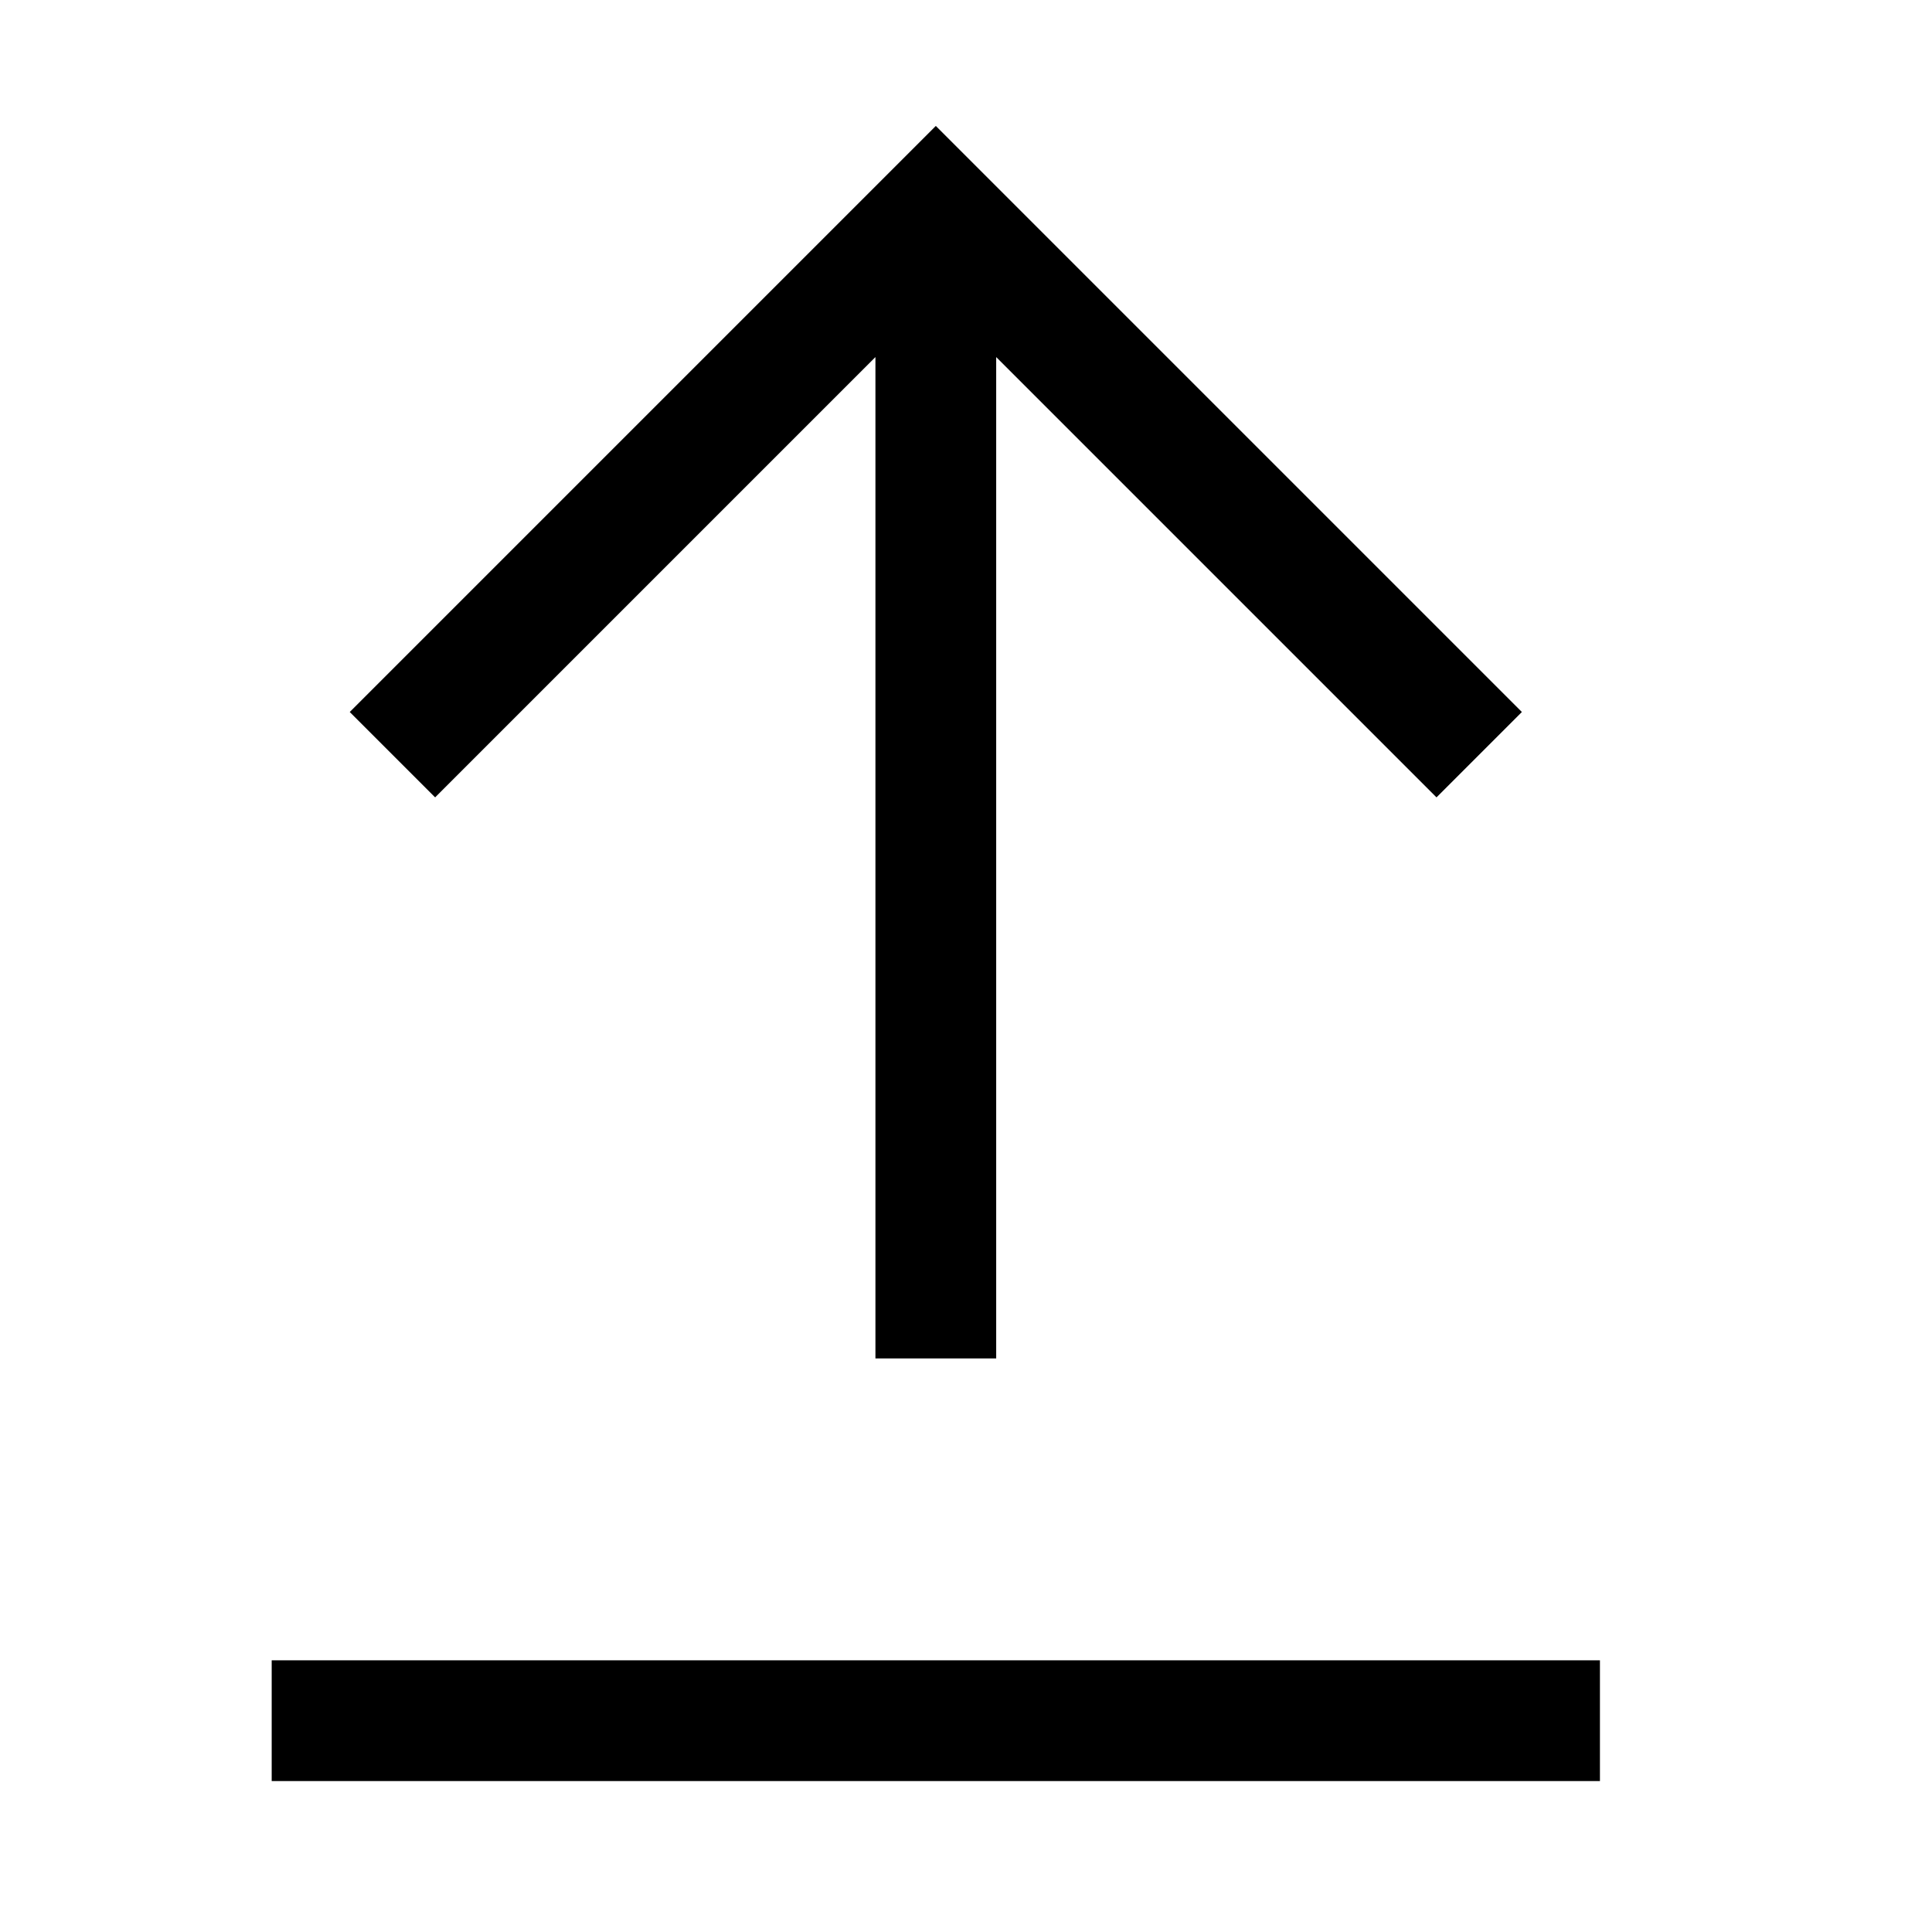
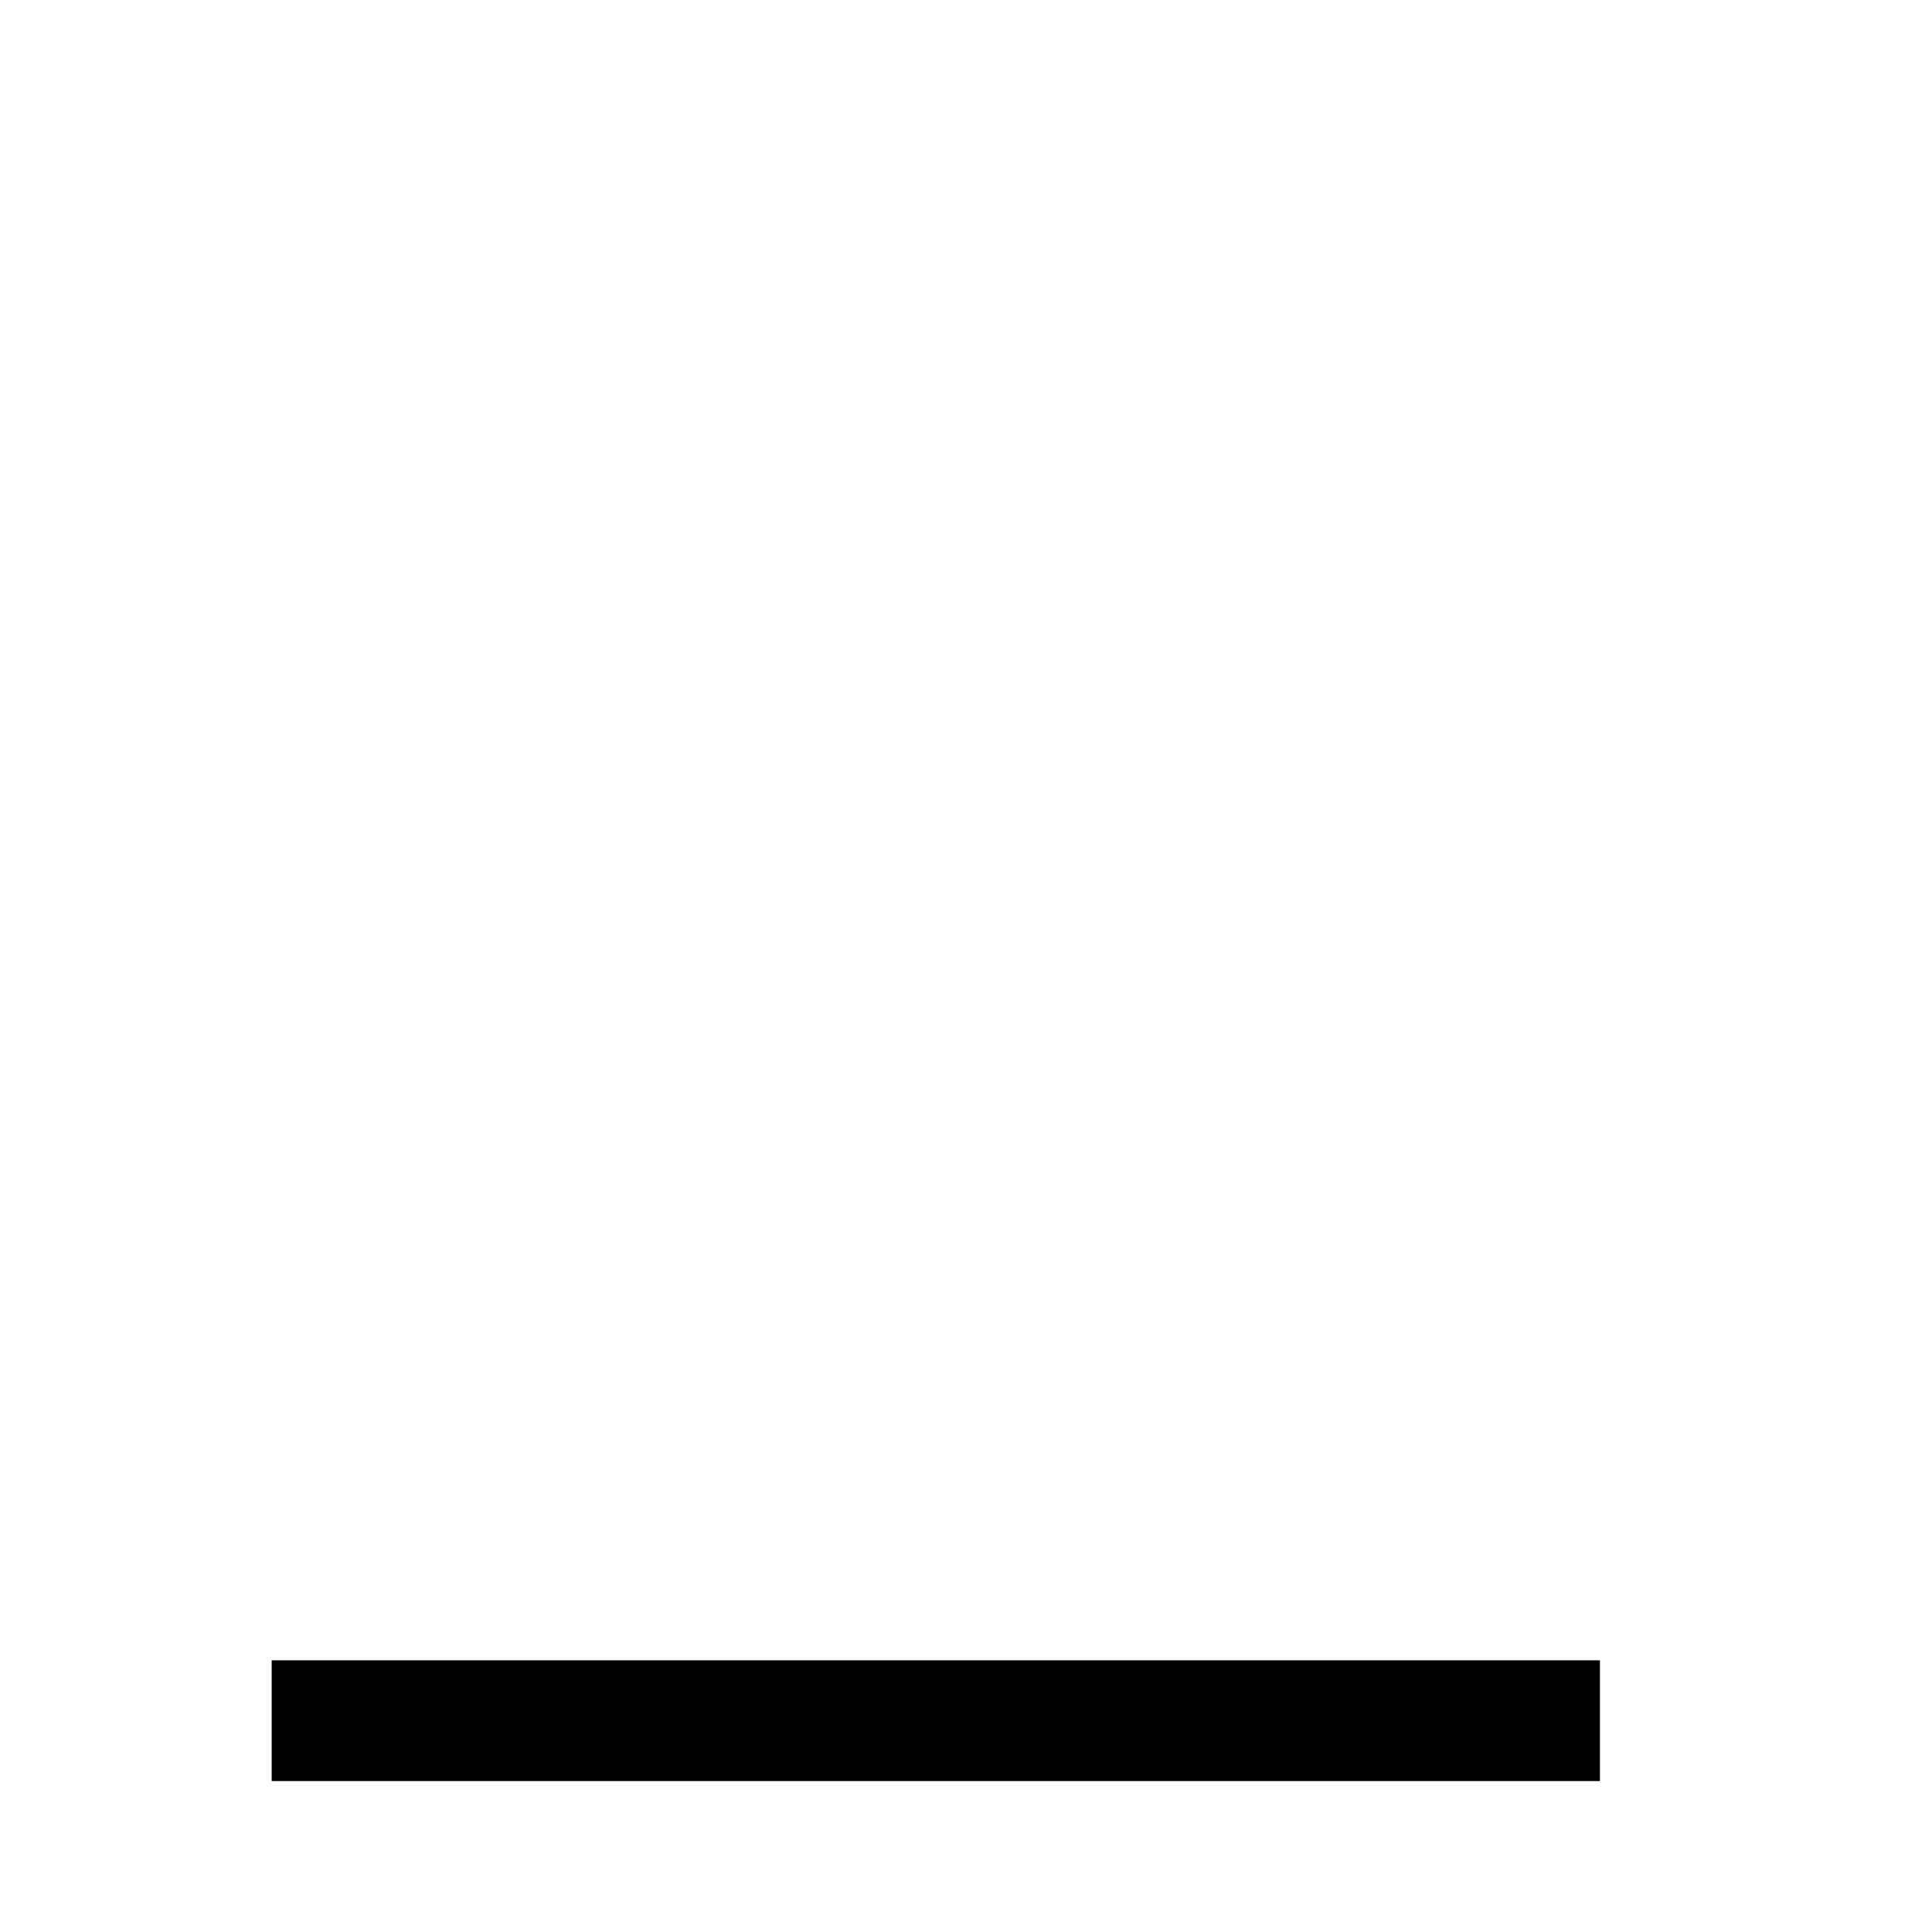
<svg xmlns="http://www.w3.org/2000/svg" version="1.1" viewBox="0 0 16 16">
  <path d="m13.25 14.25h-11" fill="none" stroke="currentColor" />
-   <path d="m12.25 6.25-4.5-4.5-4.5 4.5m4.5 5v-9.5" fill="none" stroke="currentColor" />
</svg>